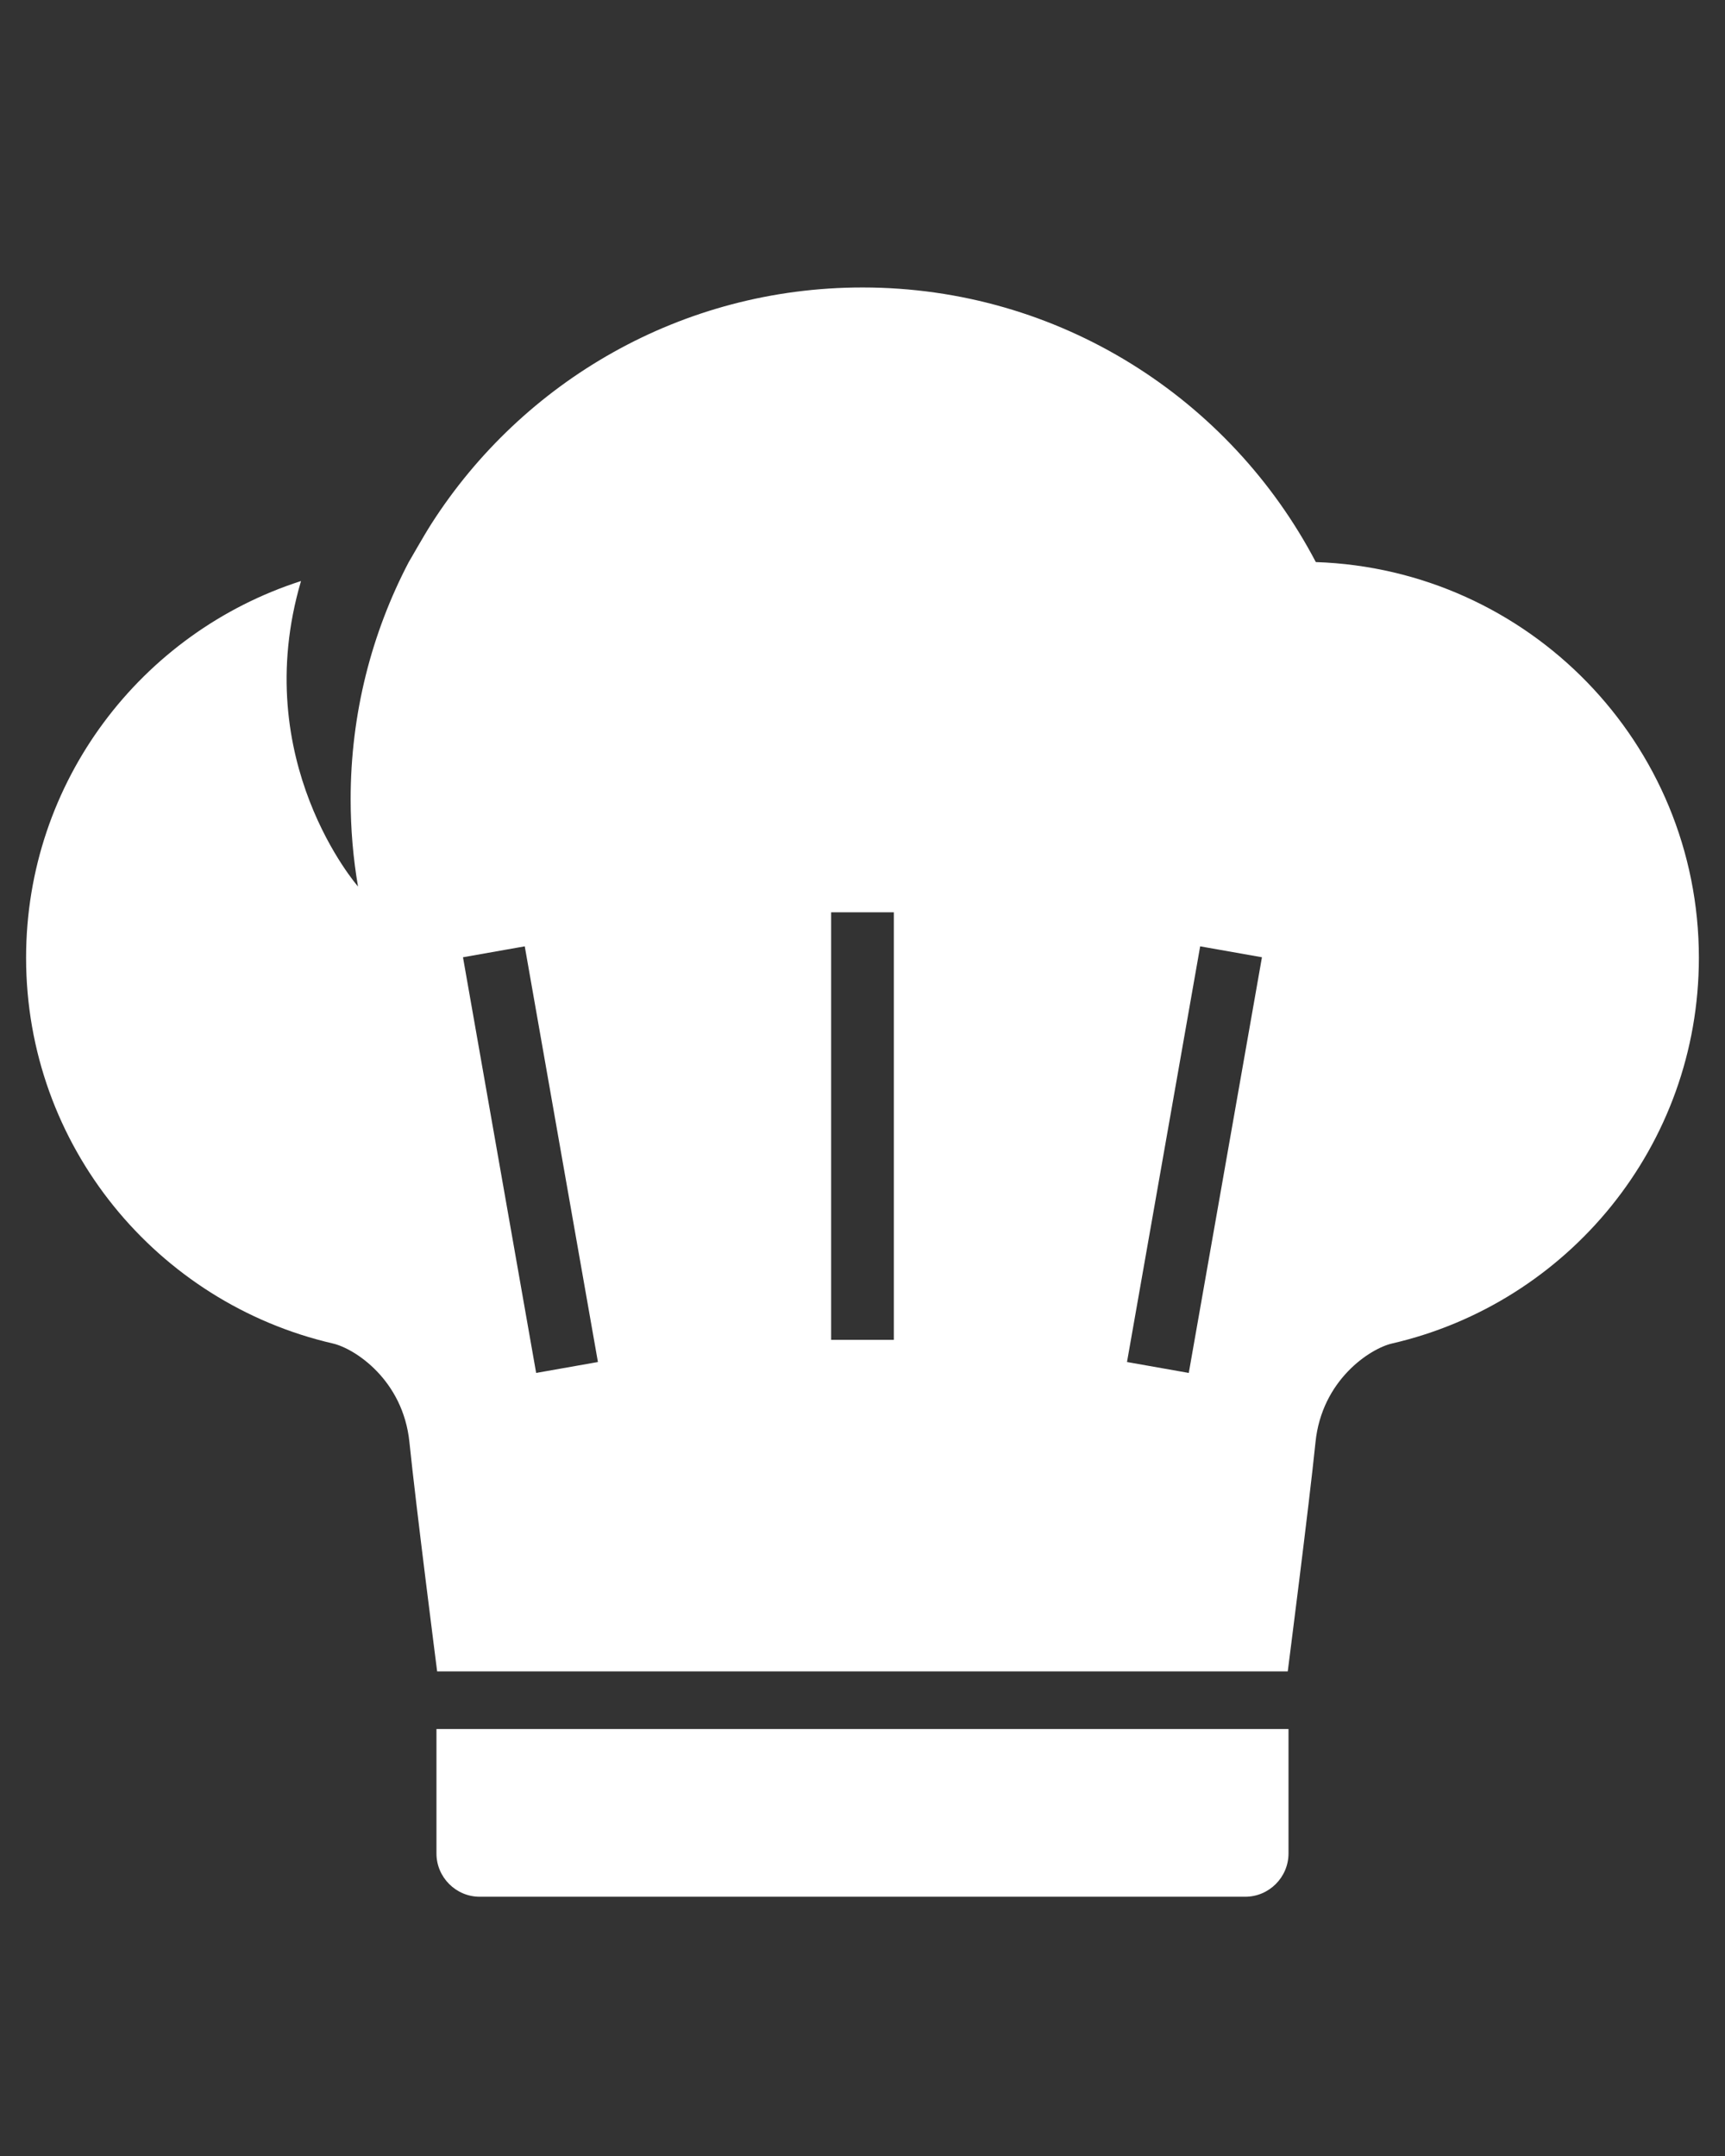
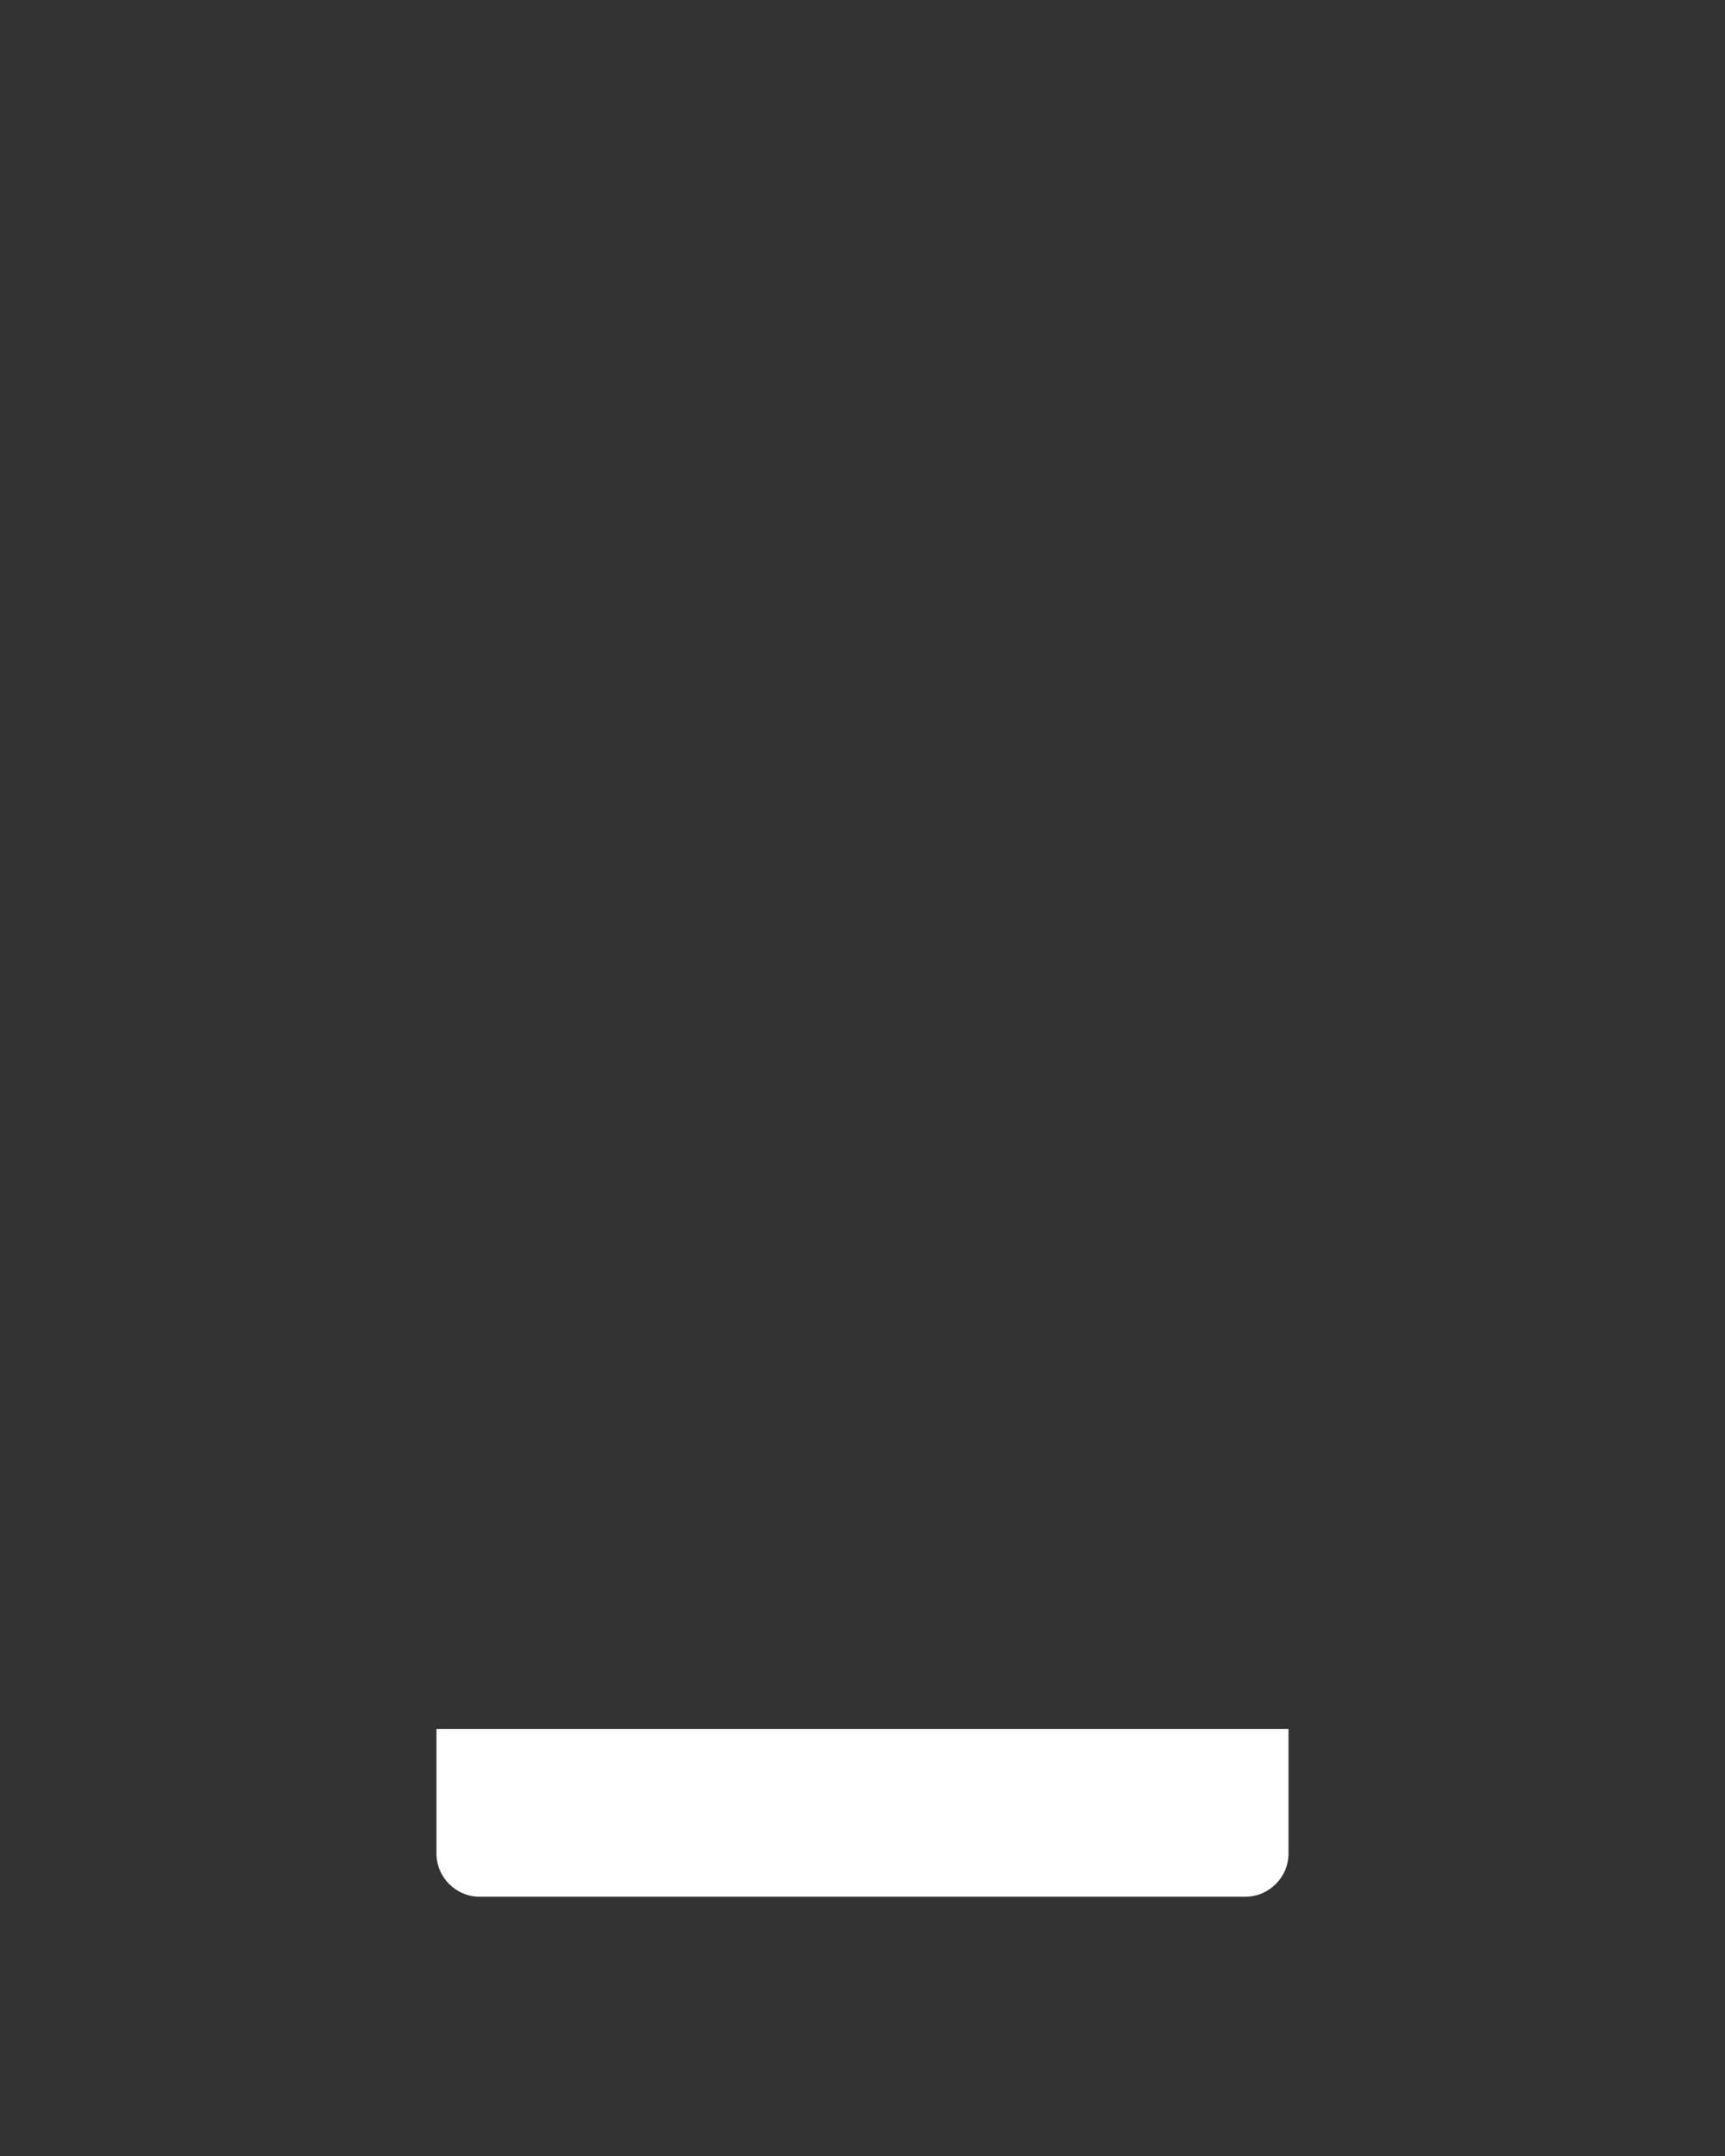
<svg xmlns="http://www.w3.org/2000/svg" width="48" height="60" viewBox="0 0 48 60" fill="none">
  <rect x="0" y="0" width="48" height="60" fill="#333333" stroke="none" />
  <path d="M35.854 48.118V51.581C35.854 52.243 35.312 52.785 34.65 52.785H13.348C12.686 52.785 12.145 52.243 12.145 51.581V48.118H35.854Z" fill="white" />
-   <path d="M36.614 15.642C34.233 11.101 29.48 8 24 8C18.964 8 14.544 10.617 12.011 14.566C11.787 14.914 11.379 15.642 11.374 15.642C10.342 17.614 9.757 19.86 9.757 22.241C9.757 23.069 9.827 23.881 9.962 24.671C9.962 24.671 6.903 21.177 8.376 16.17C3.94 17.596 0.726 21.744 0.726 26.654C0.726 31.89 4.374 36.26 9.265 37.389C9.872 37.53 11.217 38.403 11.393 40.137C11.569 41.87 12.164 46.514 12.164 46.514H24H35.833C35.833 46.514 36.429 41.87 36.605 40.137C36.781 38.403 38.125 37.53 38.733 37.389C43.624 36.262 47.273 31.89 47.273 26.654C47.273 20.688 42.531 15.841 36.614 15.642ZM14.919 38.208L12.883 26.64L14.602 26.336L16.638 37.904L14.919 38.208ZM24.872 37.287H23.127V25.389H24.872V37.287ZM33.079 38.208L31.36 37.904L33.396 26.336L35.115 26.64L33.079 38.208Z" fill="white" />
</svg>